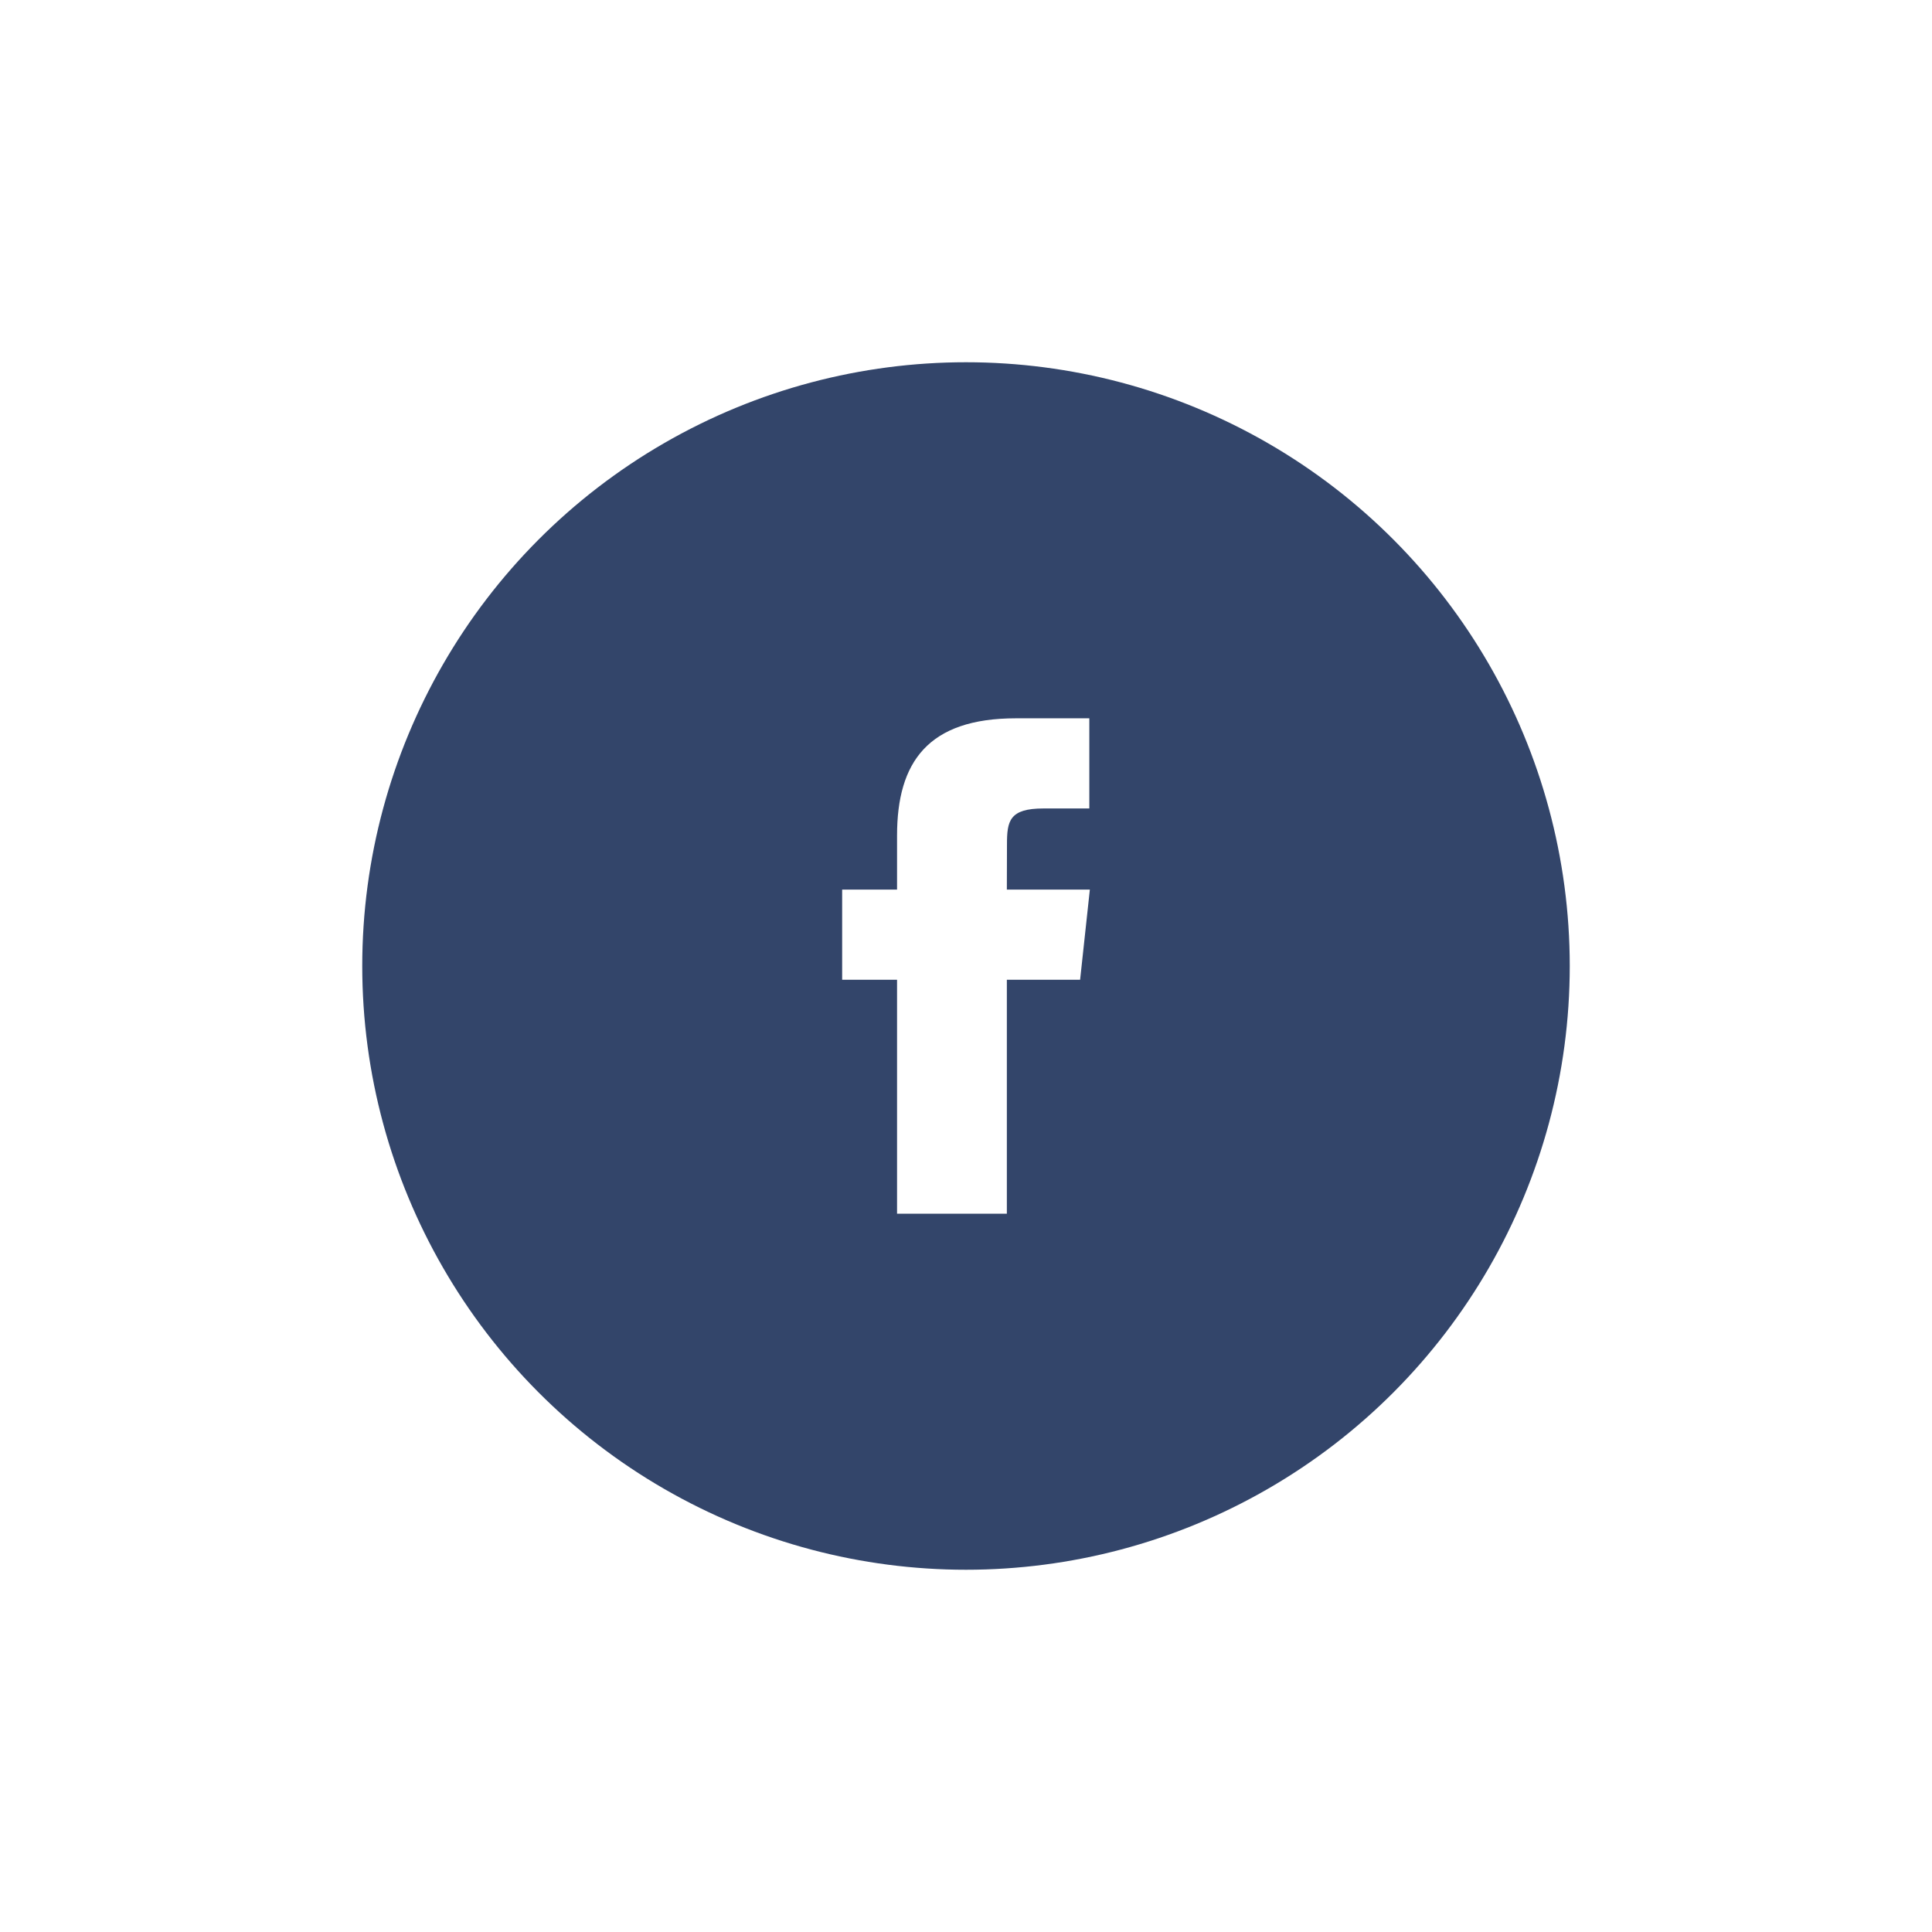
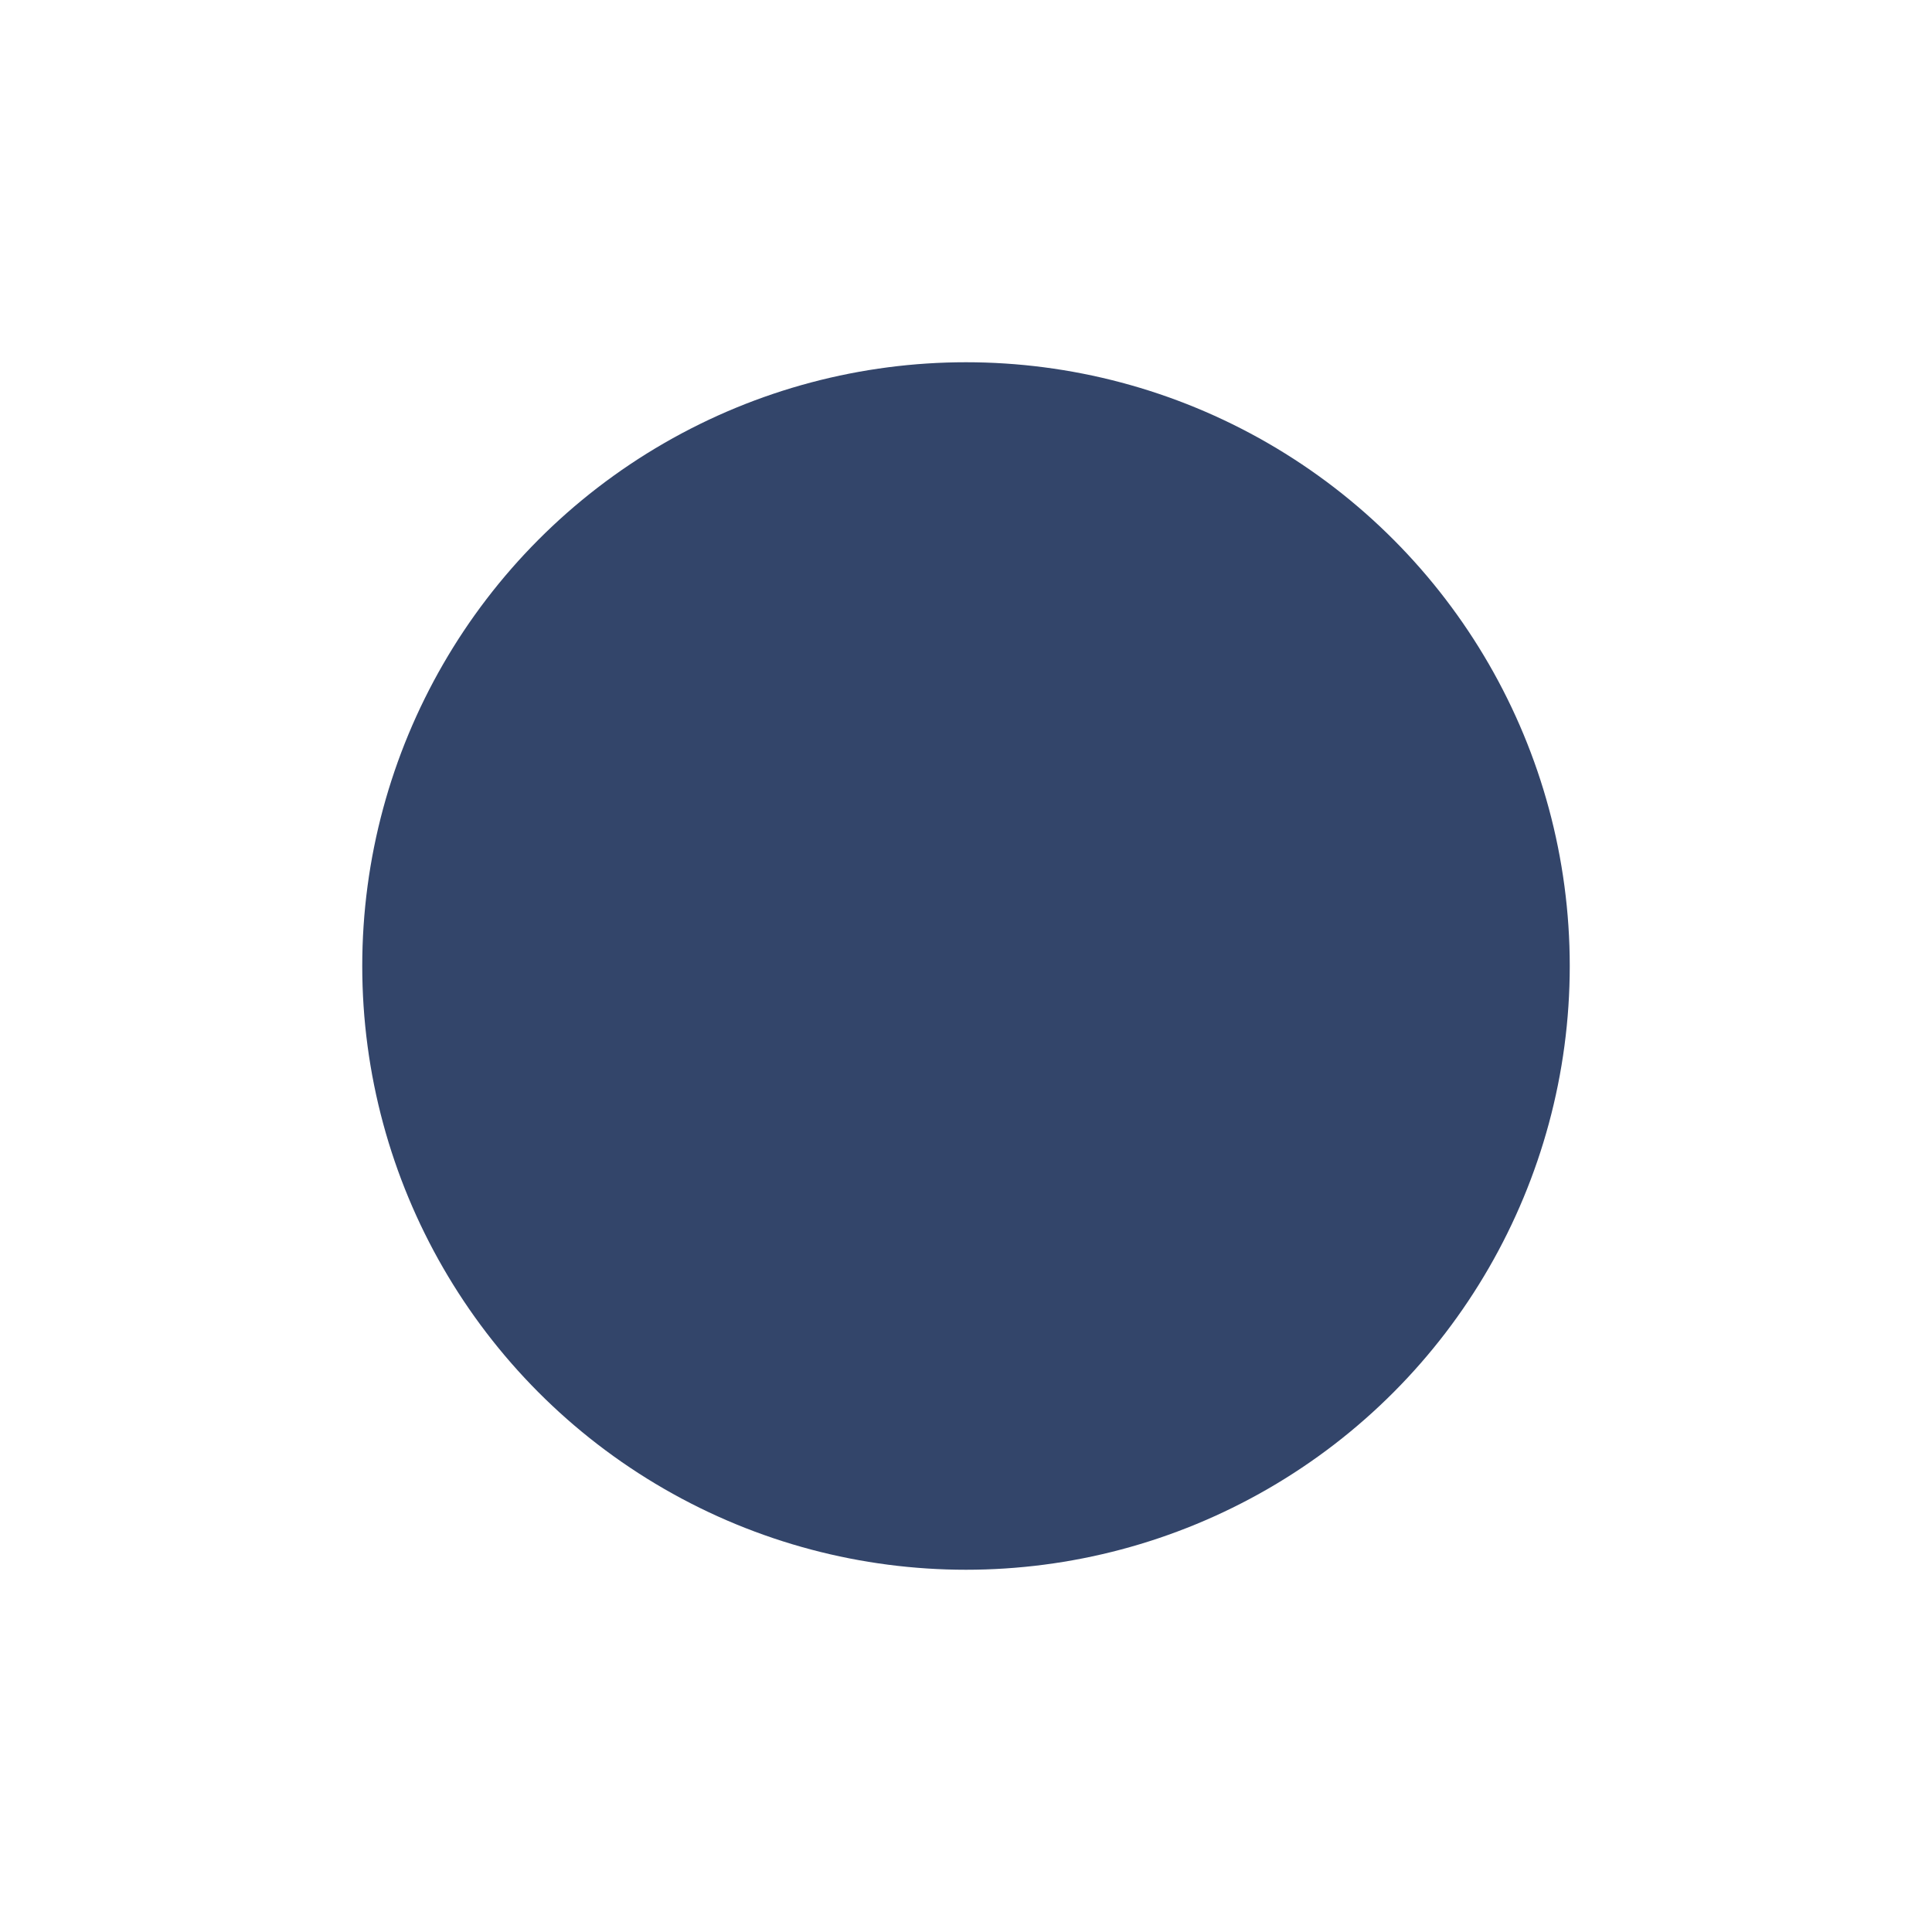
<svg xmlns="http://www.w3.org/2000/svg" width="48px" height="48px" viewBox="0 0 48 48" version="1.1">
  <title>Facebook</title>
  <desc>Created with Sketch.</desc>
  <defs>
    <filter x="-90.0%" y="-90.0%" width="280.0%" height="280.0%" filterUnits="objectBoundingBox" id="filter-1">
      <feOffset dx="0" dy="5" in="SourceAlpha" result="shadowOffsetOuter1" />
      <feGaussianBlur stdDeviation="4.5" in="shadowOffsetOuter1" result="shadowBlurOuter1" />
      <feColorMatrix values="0 0 0 0 0   0 0 0 0 0   0 0 0 0 0  0 0 0 0.1 0" type="matrix" in="shadowBlurOuter1" result="shadowMatrixOuter1" />
      <feMerge>
        <feMergeNode in="shadowMatrixOuter1" />
        <feMergeNode in="SourceGraphic" />
      </feMerge>
    </filter>
  </defs>
  <g id="页面-1" stroke="none" stroke-width="1" fill="none" fill-rule="evenodd">
    <g id="首页" transform="translate(-406, -4420)">
      <g id="分组-4" transform="translate(0, 4061)">
        <g id="Facebook" filter="url(#filter-1)" transform="translate(415, 363)">
          <circle id="Oval" fill="#33456A" cx="15" cy="15" r="15" />
-           <path d="M16.015,21.154 L13.287,21.154 L13.287,15.342 L11.923,15.342 L11.923,13.102 L13.287,13.102 L13.287,11.759 C13.287,9.933 14.056,8.846 16.243,8.846 L18.064,8.846 L18.064,11.086 L16.926,11.086 C16.075,11.086 16.018,11.398 16.018,11.983 L16.015,13.102 L18.077,13.102 L17.835,15.342 L16.015,15.342 L16.015,21.154 L16.015,21.154 Z" fill="#FFFFFF" />
        </g>
      </g>
    </g>
  </g>
</svg>